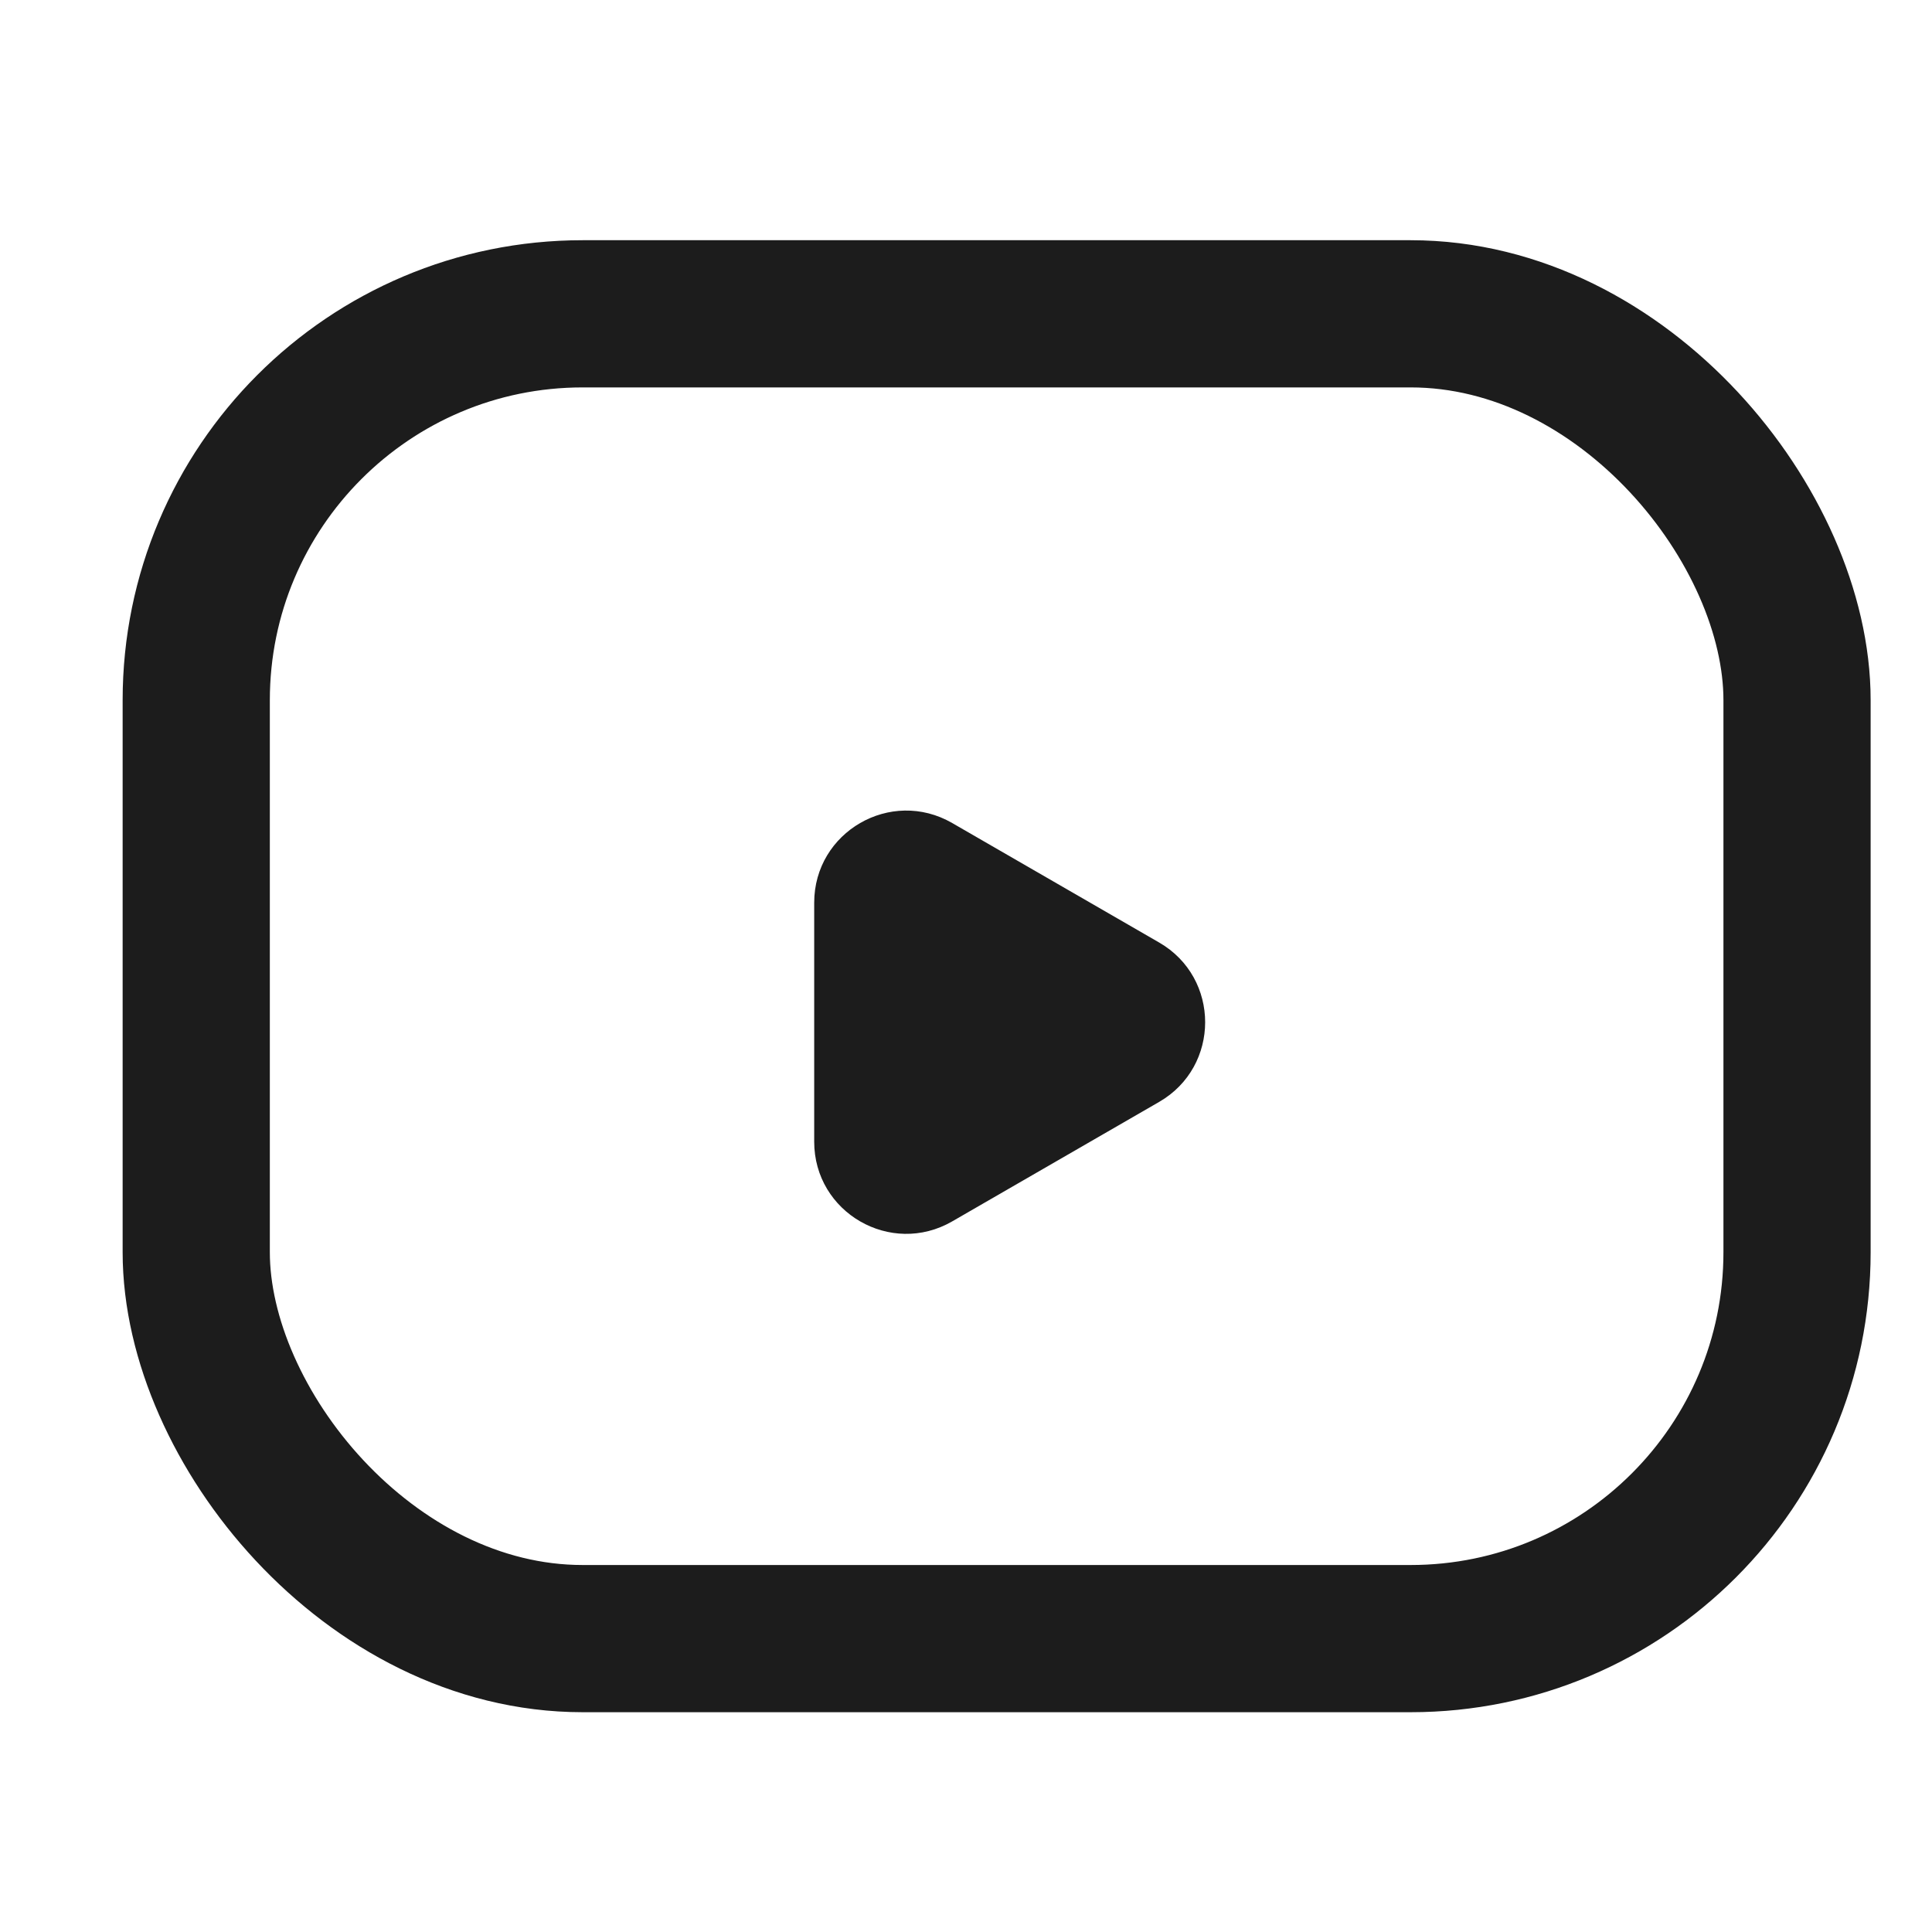
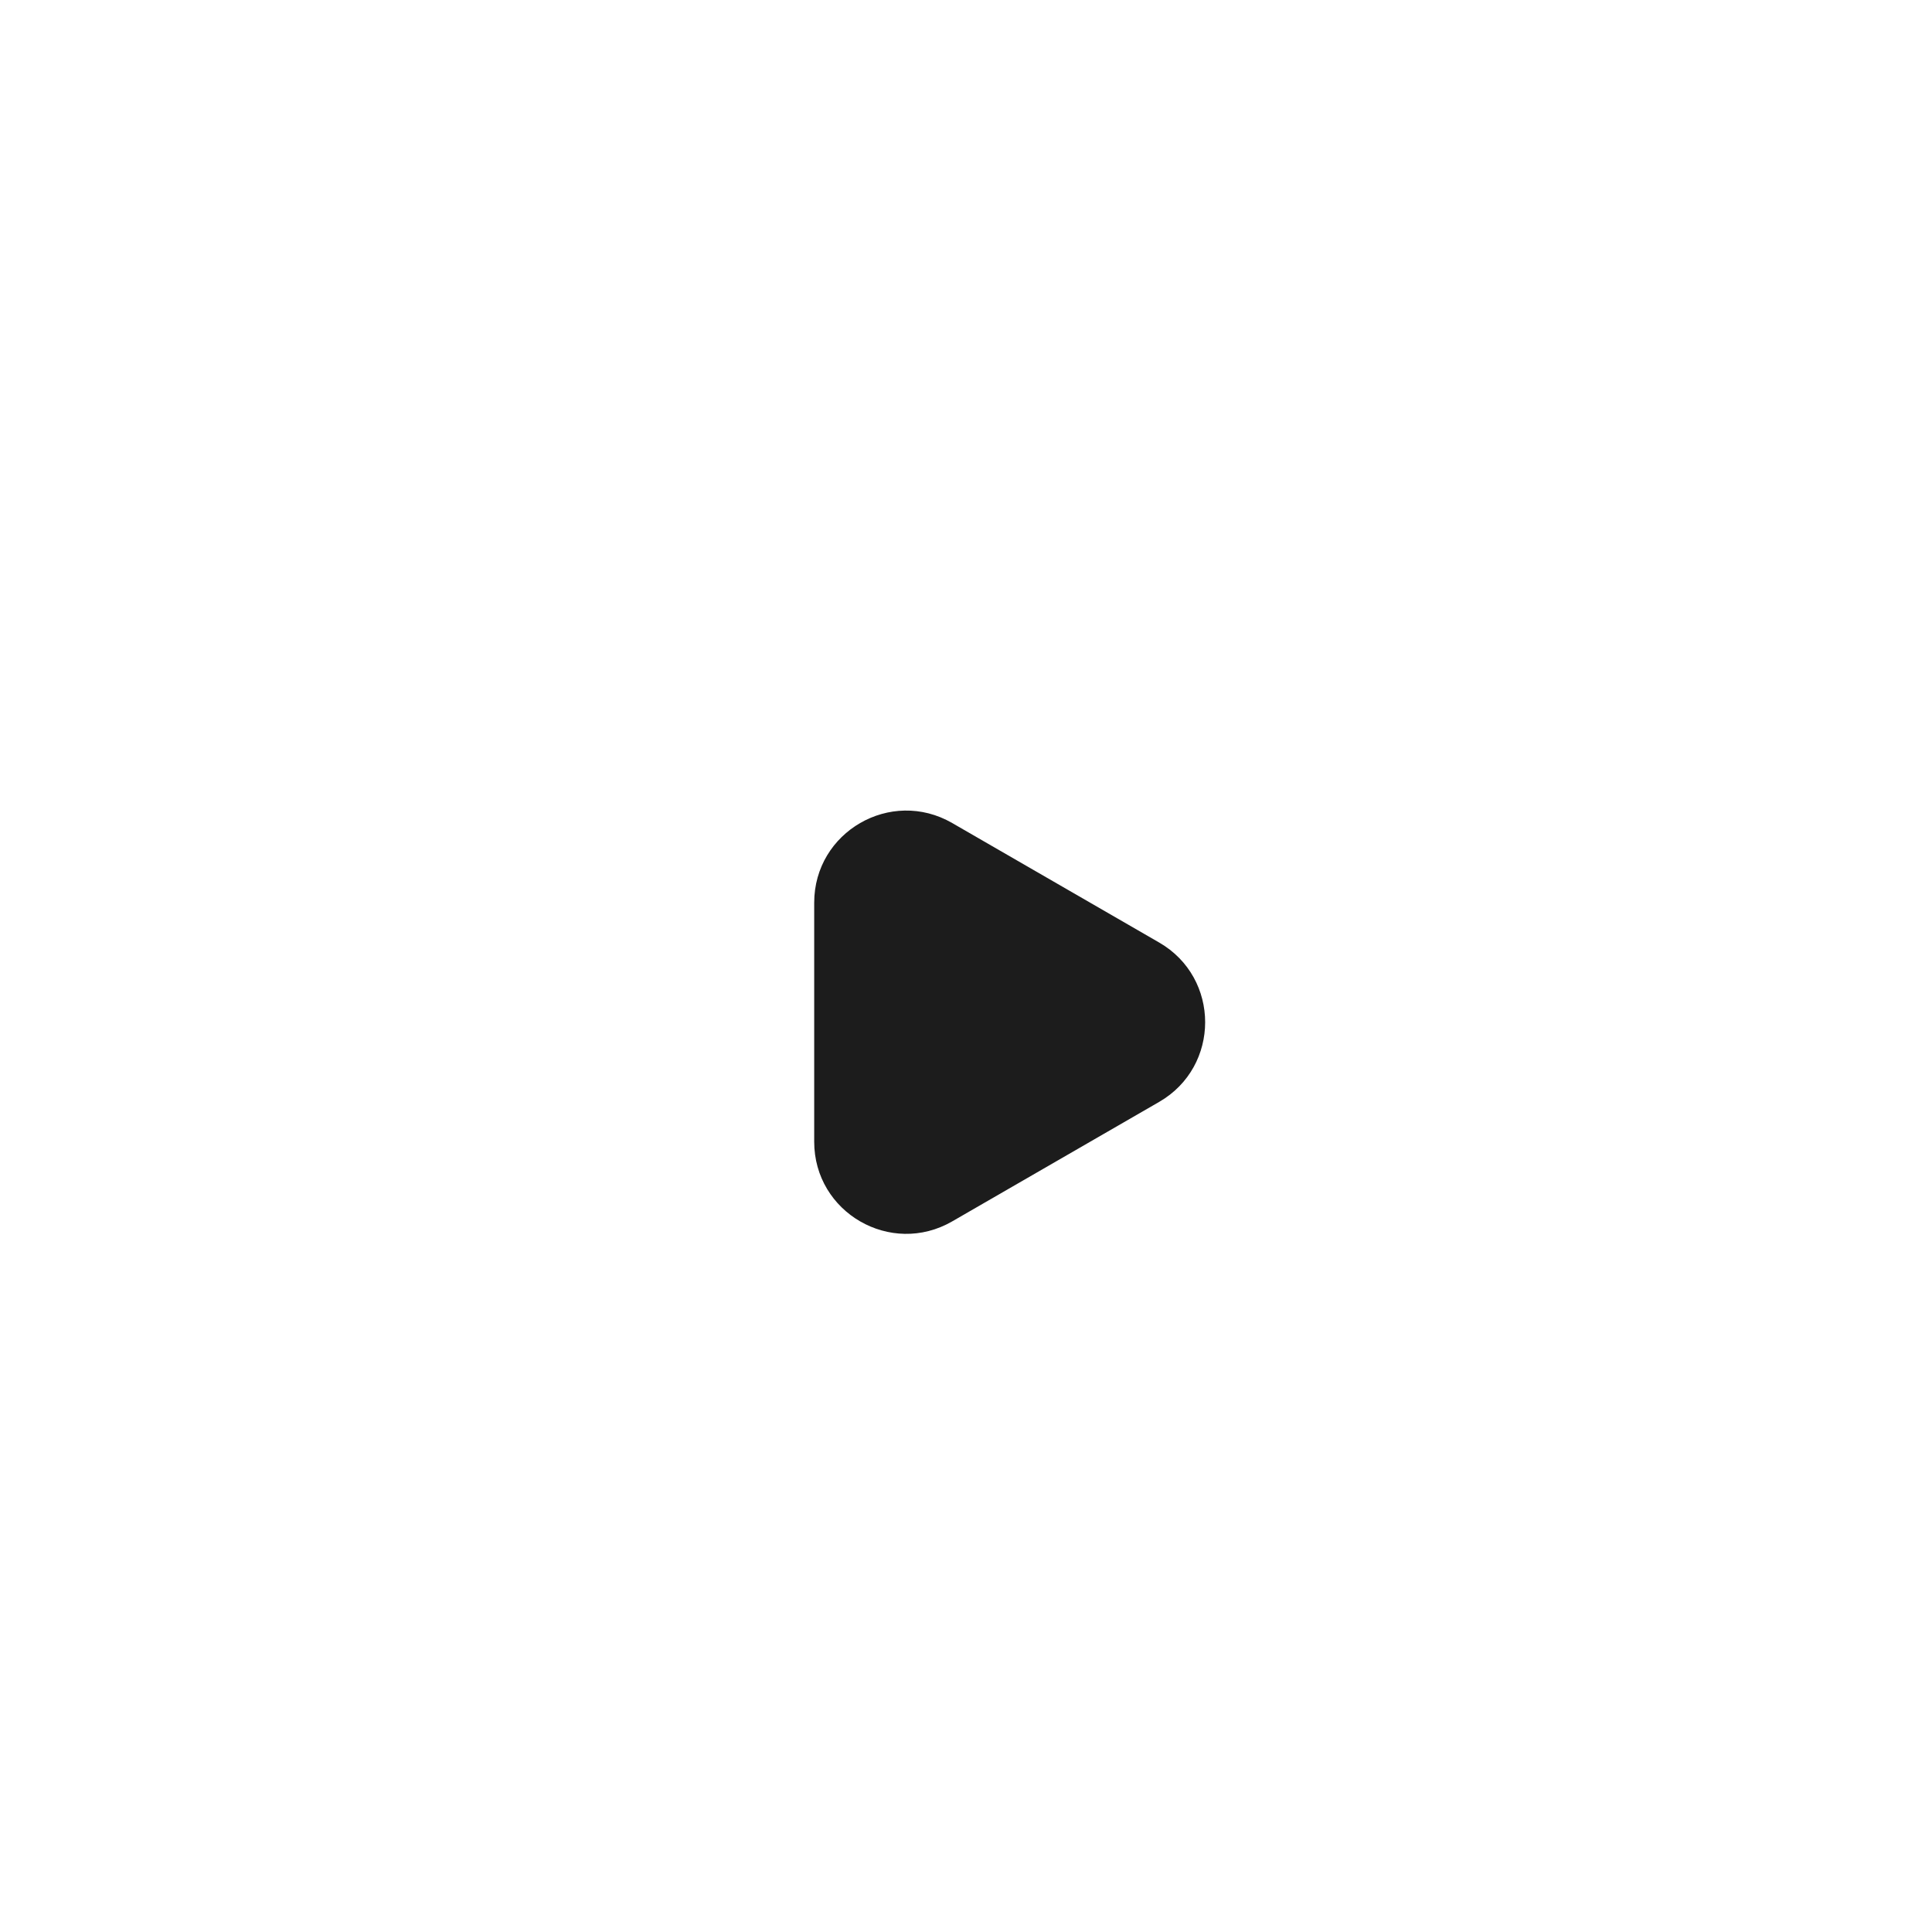
<svg xmlns="http://www.w3.org/2000/svg" width="21" height="21" viewBox="0 0 21 21" fill="none">
-   <rect x="2.133" y="3.411" width="17.4" height="14.4" rx="4.2" stroke="#1C1C1C" stroke-width="1.6" stroke-linecap="round" />
  <path d="M12.6 10.245C13.266 10.63 13.266 11.592 12.6 11.977L10.35 13.276C9.683 13.661 8.85 13.18 8.85 12.41L8.85 9.812C8.85 9.042 9.683 8.561 10.35 8.946L12.6 10.245Z" fill="#1C1C1C" />
</svg>